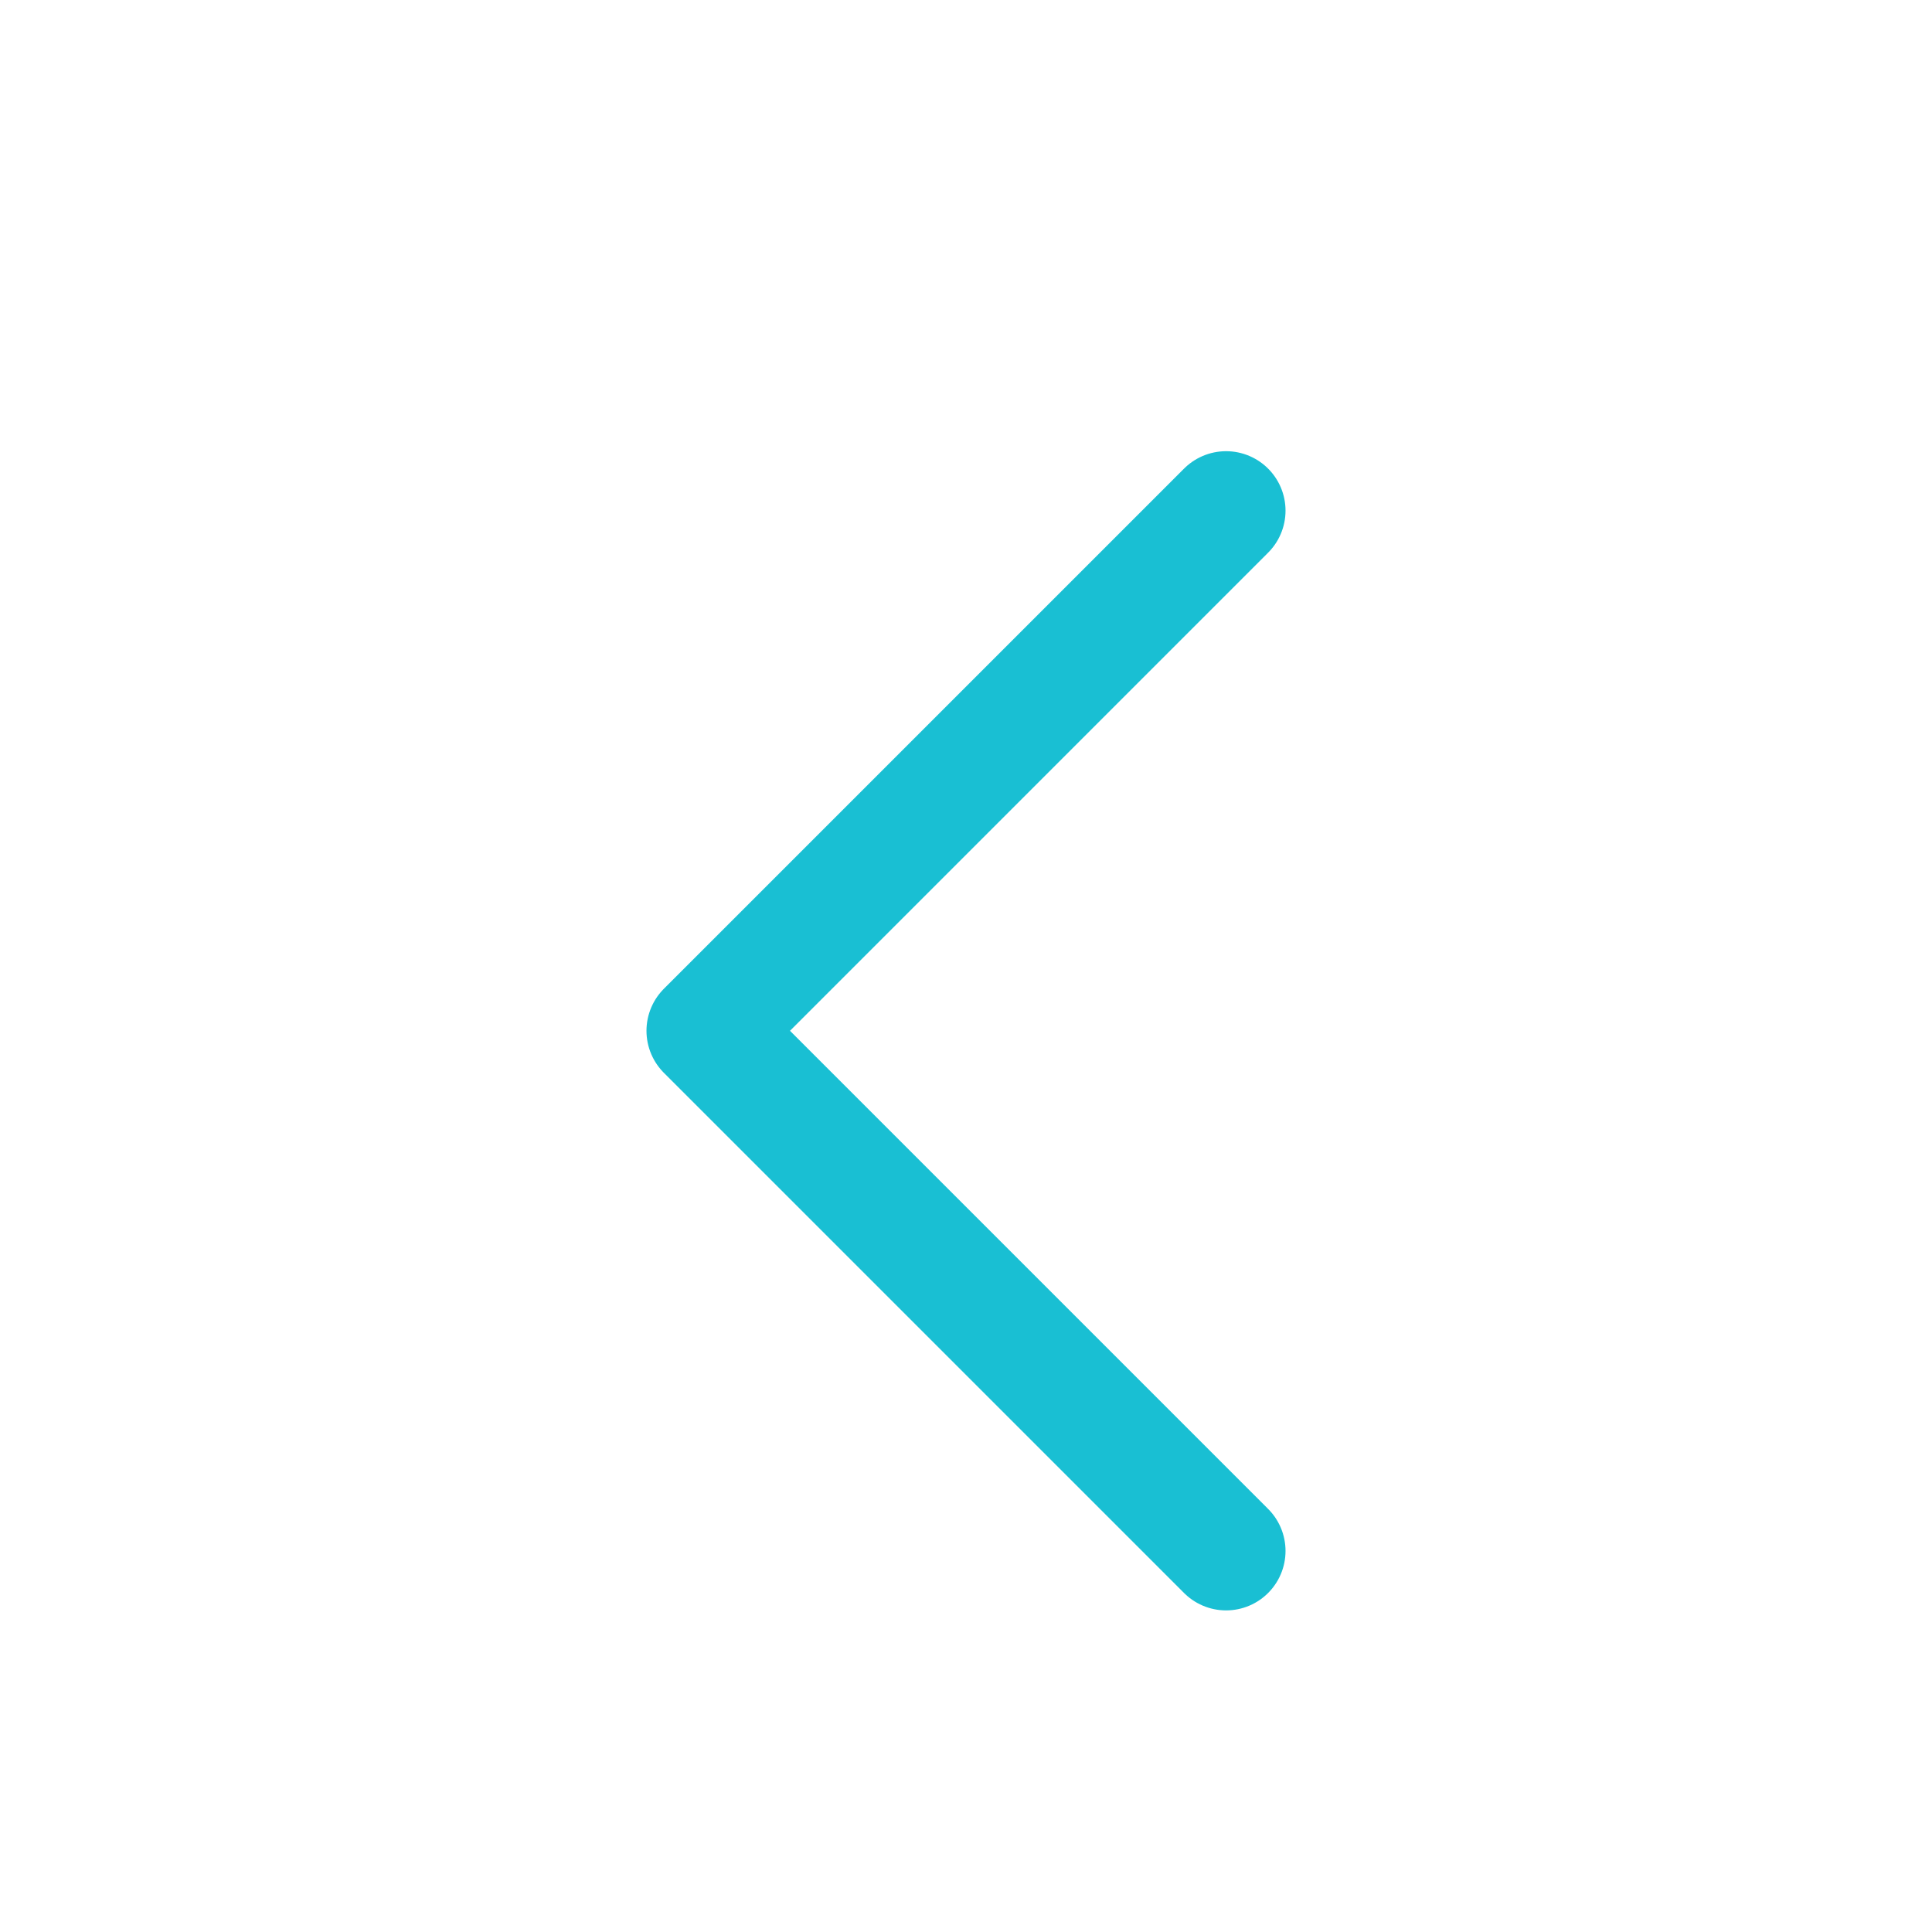
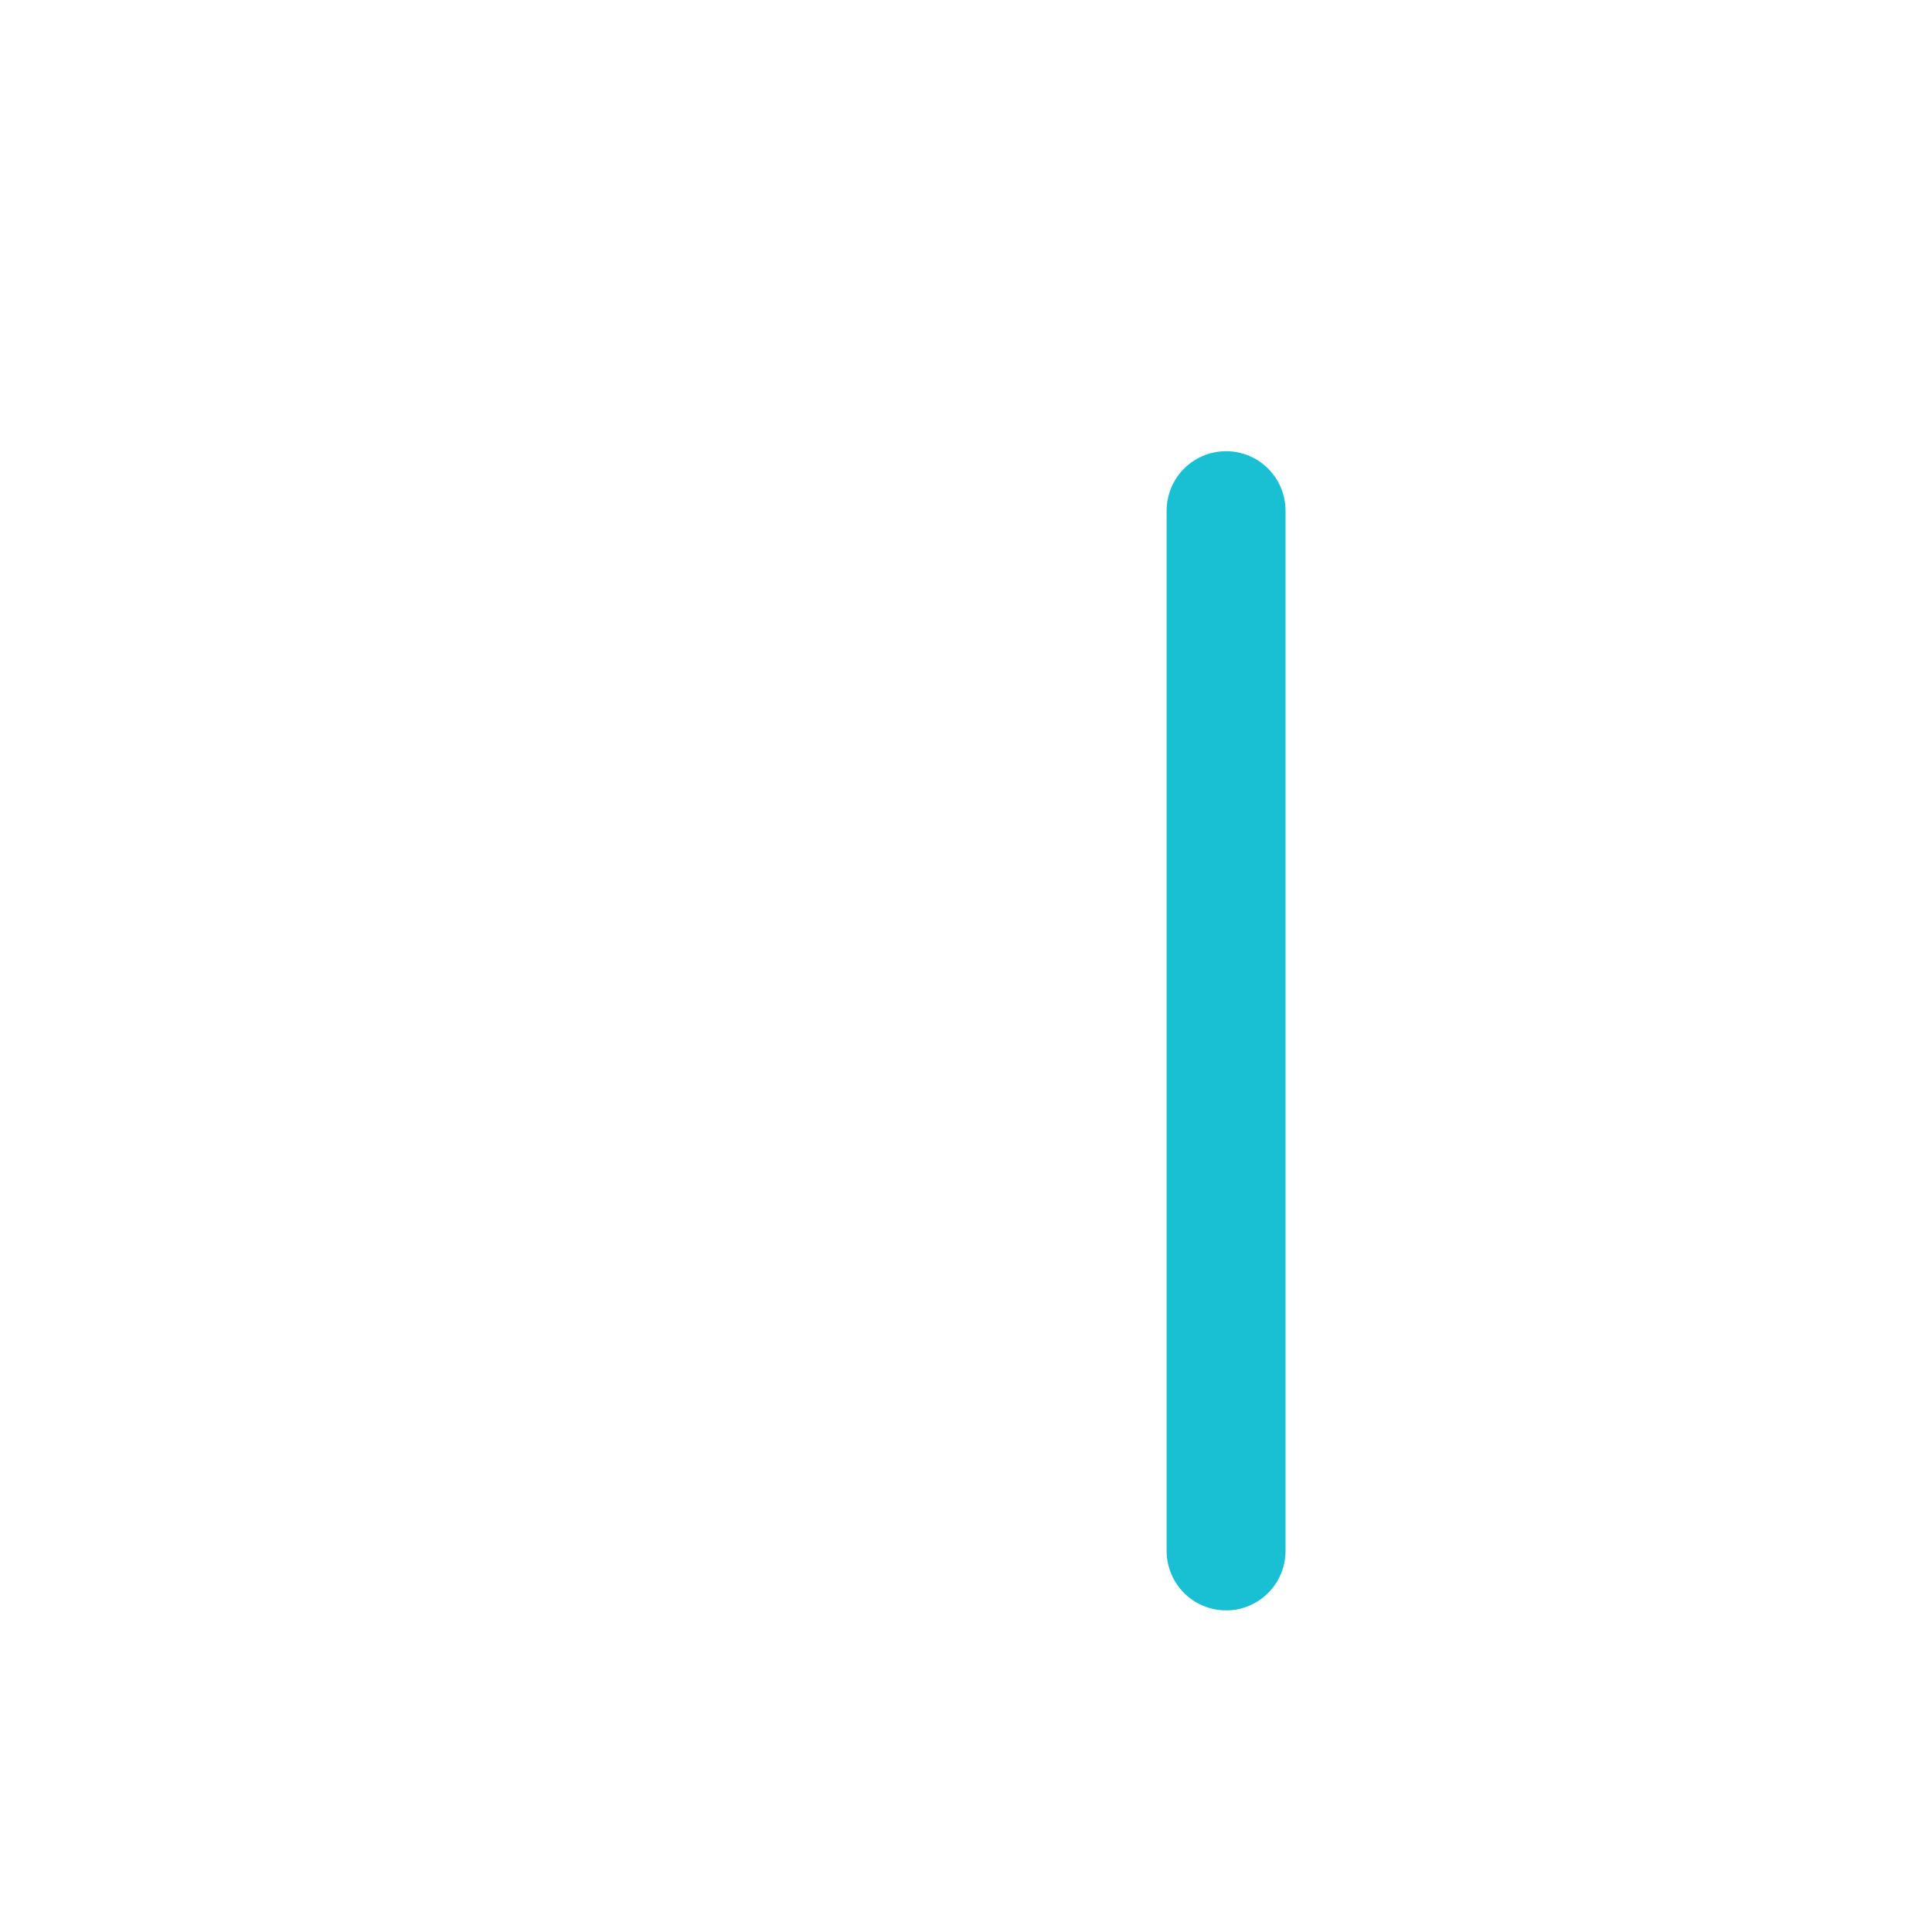
<svg xmlns="http://www.w3.org/2000/svg" width="13" height="13" viewBox="0 0 13 13" fill="none">
-   <path d="M8.25 10.436L4.75 6.936L8.25 3.436" stroke="#19BFD3" stroke-width="0.8" stroke-linecap="round" stroke-linejoin="round" />
+   <path d="M8.25 10.436L8.25 3.436" stroke="#19BFD3" stroke-width="0.8" stroke-linecap="round" stroke-linejoin="round" />
</svg>